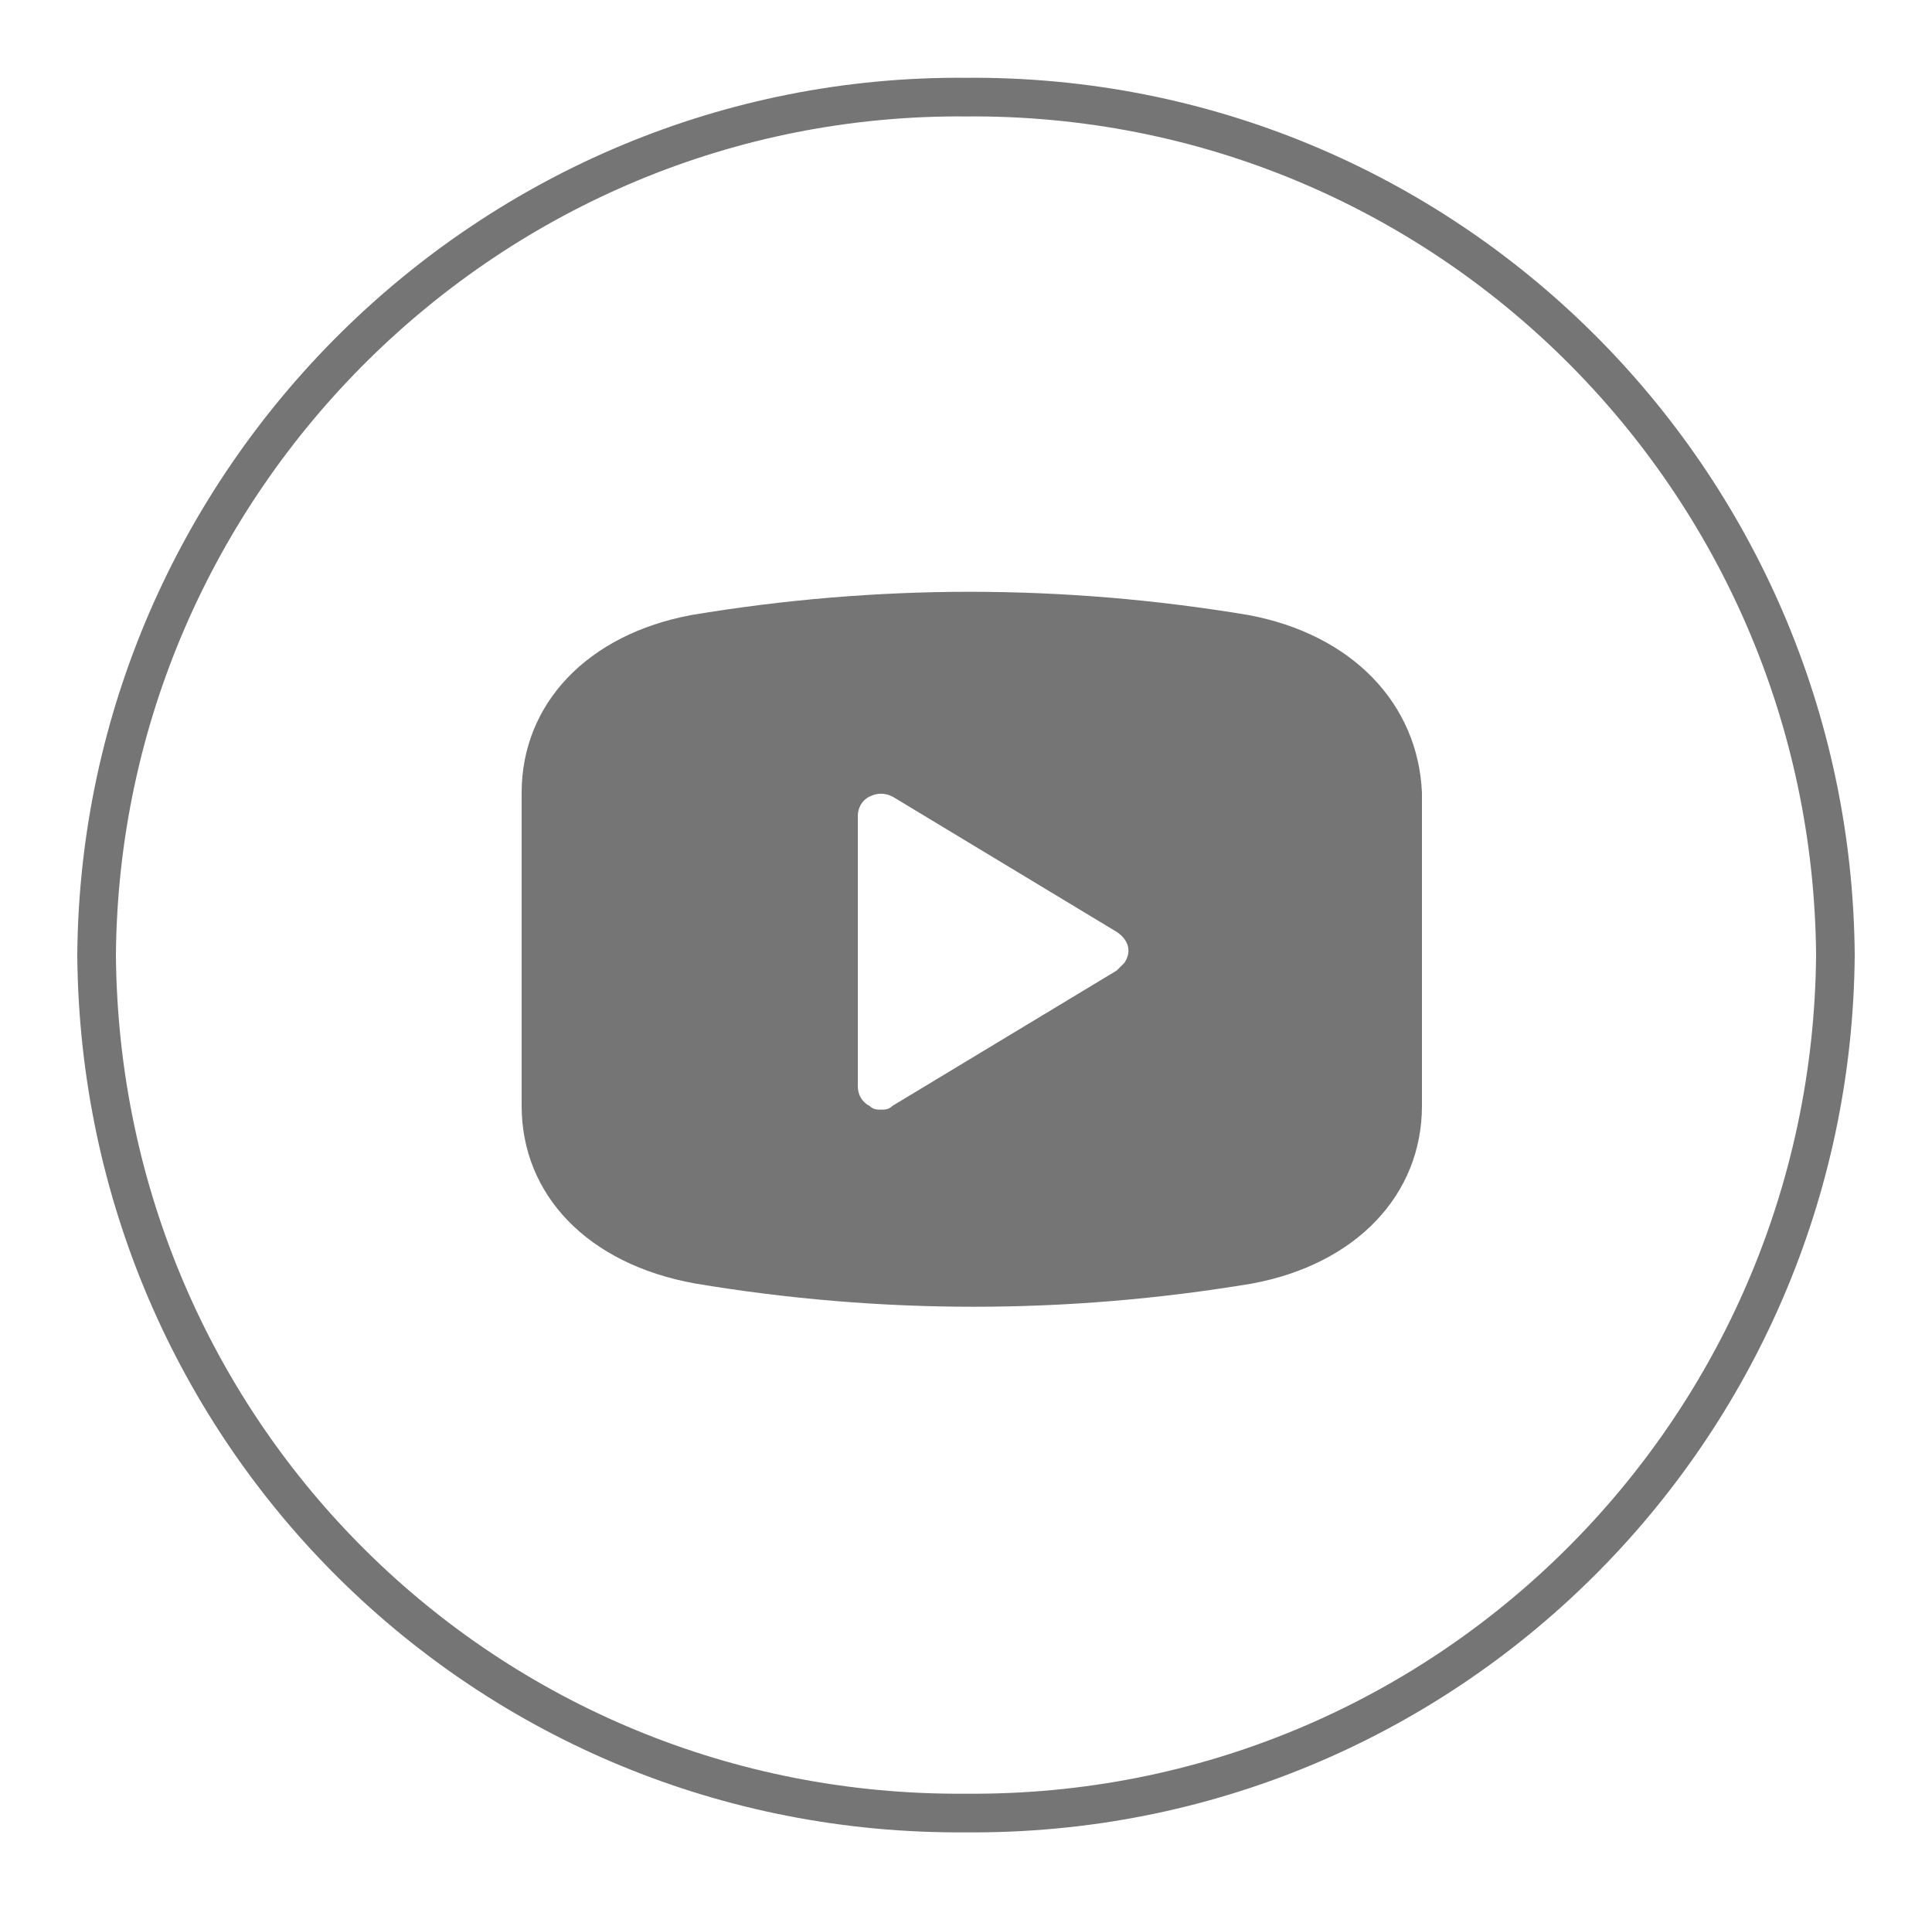
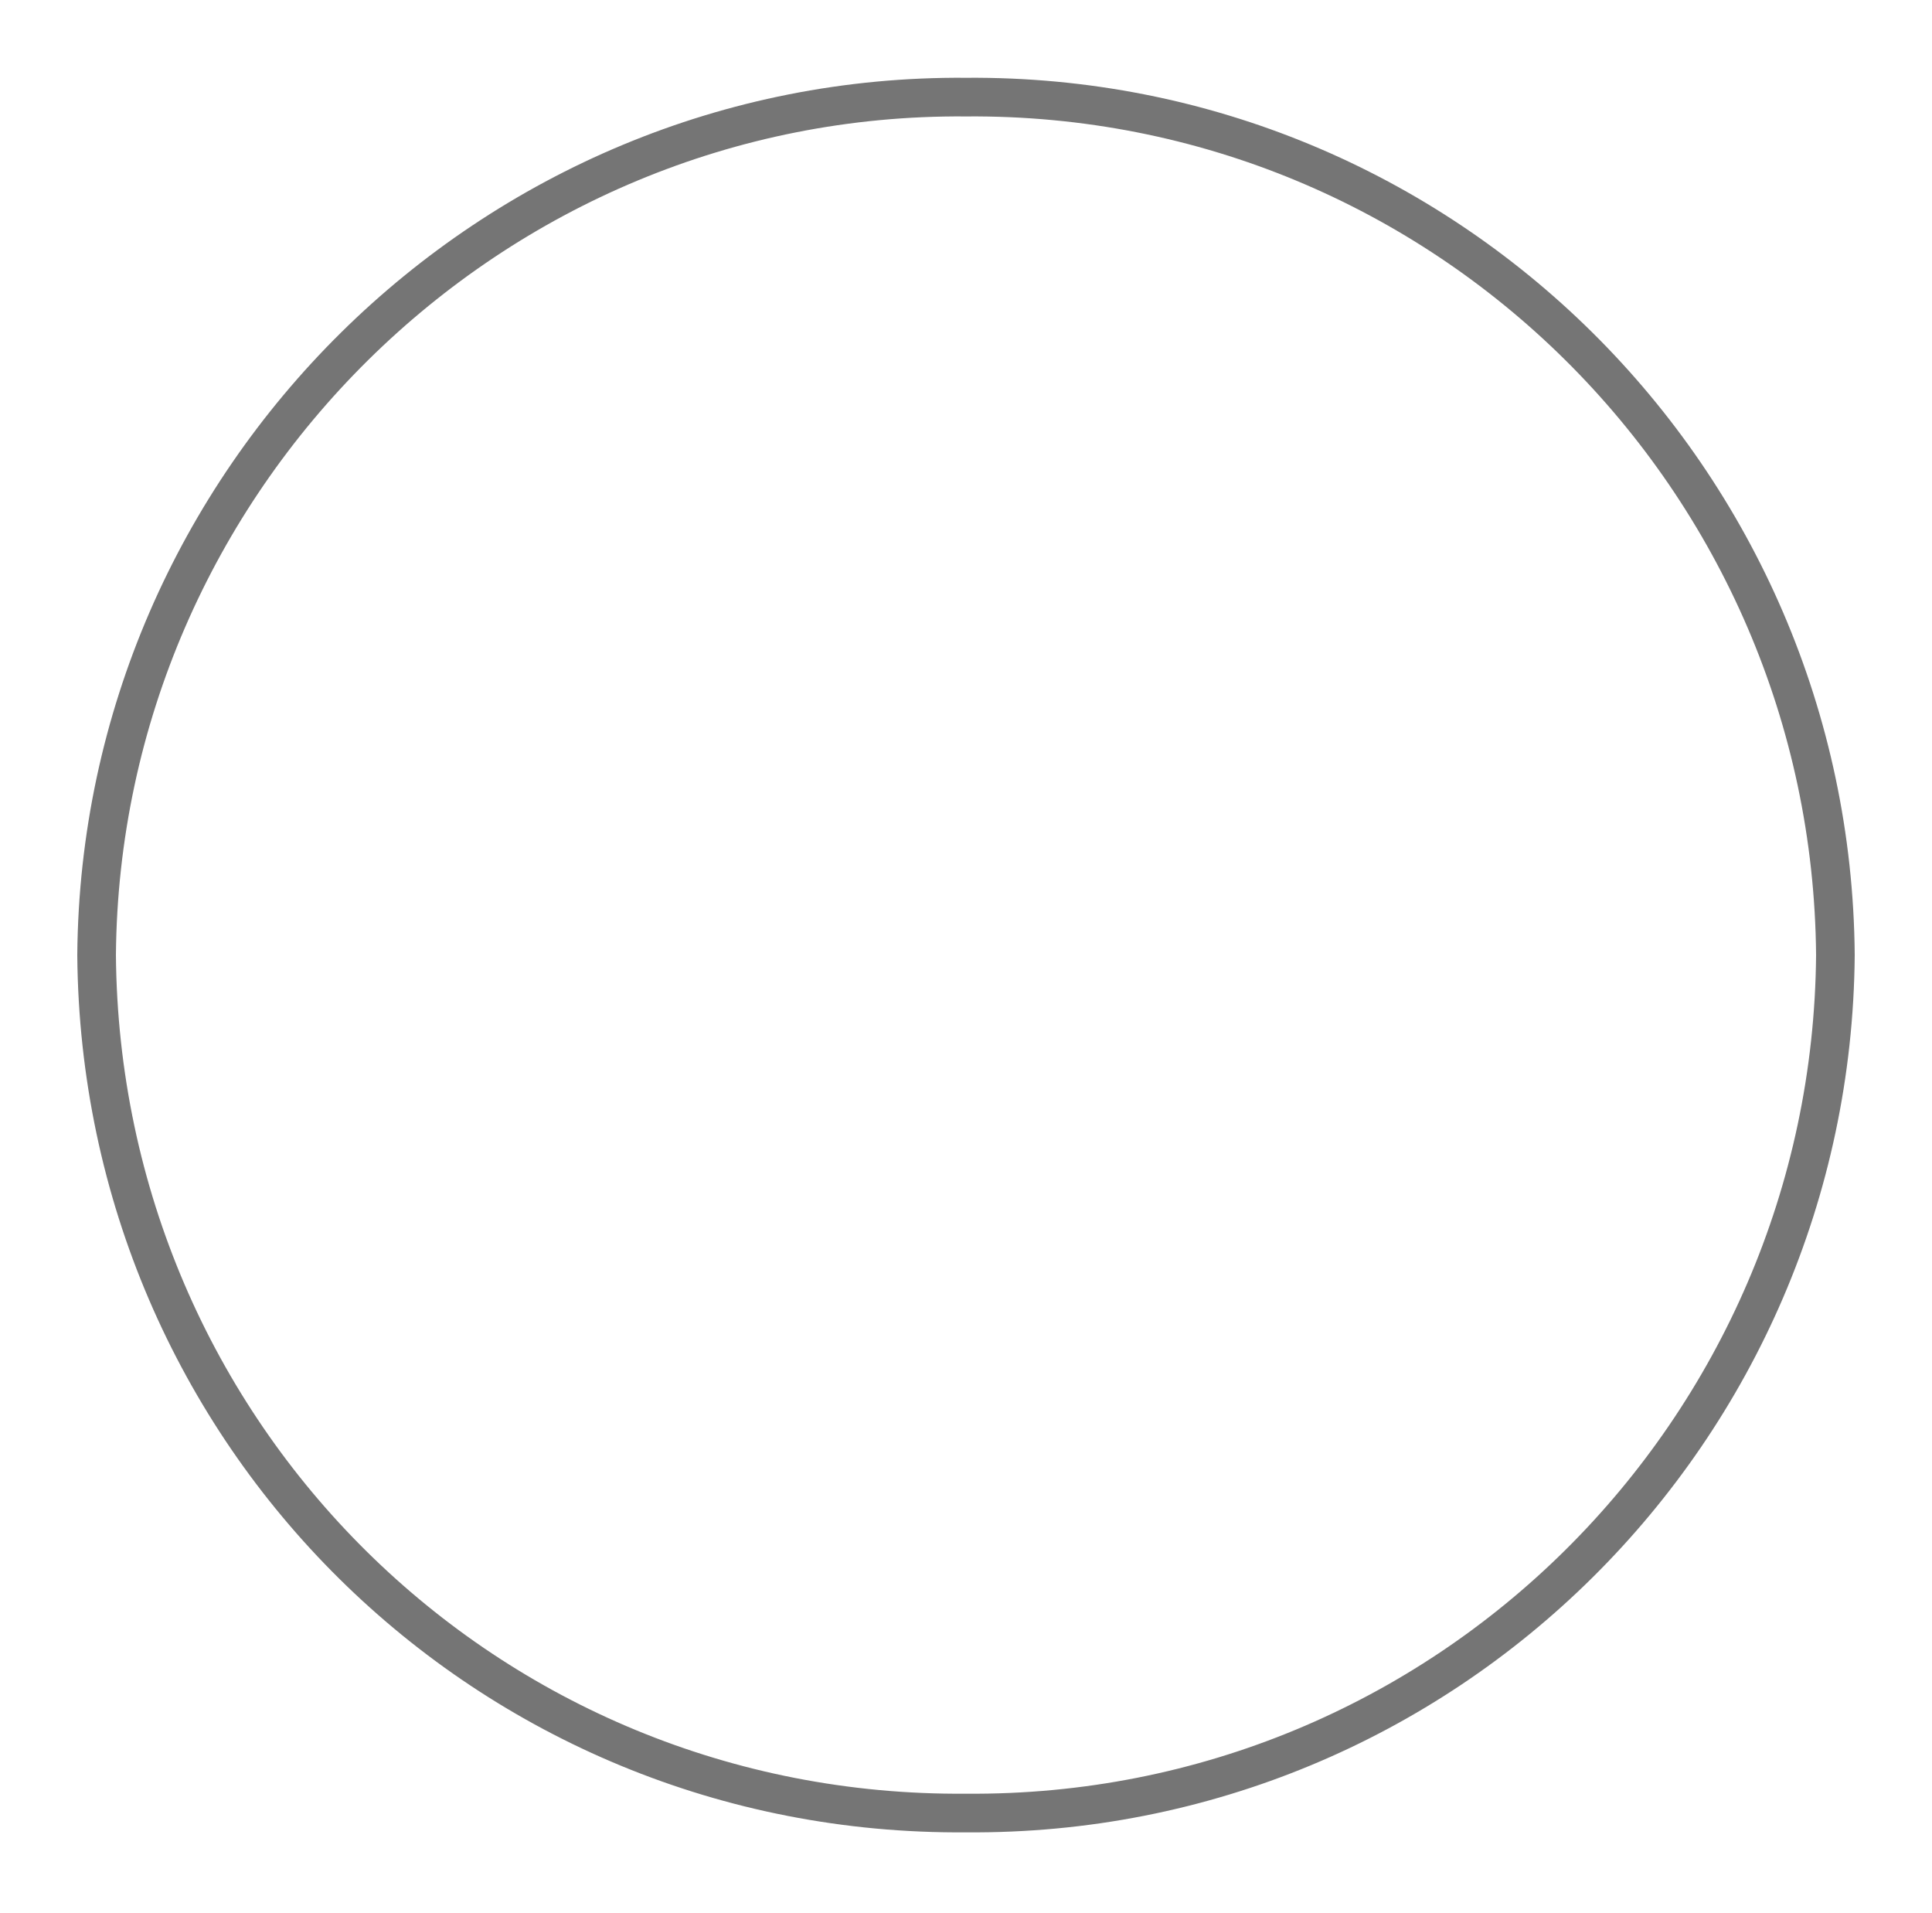
<svg xmlns="http://www.w3.org/2000/svg" version="1.1" id="Calque_1" x="0px" y="0px" viewBox="0 0 50 49.5" style="enable-background:new 0 0 50 49.5;" xml:space="preserve">
  <style type="text/css">
	.st0{fill:none;stroke:#757575;}
	.st1{fill:#757575;}
</style>
  <g id="Groupe_8627" transform="translate(-322.5 -1725.687)">
    <g id="twitter" transform="translate(323 1726)">
      <g id="Group">
        <path id="Shape" class="st0" d="M24.5,2.2C12.2,2.1,2.1,12.1,2,24.4c0.1,12.4,10.1,22.3,22.5,22.2c12.4,0.1,22.4-9.9,22.5-22.2     C46.9,12.1,36.9,2.1,24.5,2.2z" />
      </g>
    </g>
    <g id="noun_youtube_3451621" transform="translate(332 1735)">
-       <path id="Tracé_9604" class="st1" d="M22.8,6.6c-4.8-0.8-9.6-0.8-14.4,0C5.7,7.1,4,8.9,4,11.2v8.1c0,2.3,1.7,4.1,4.5,4.6    c2.4,0.4,4.8,0.6,7.2,0.6c2.4,0,4.8-0.2,7.2-0.6c2.7-0.5,4.4-2.3,4.4-4.6v-8.1C27.2,8.9,25.5,7.1,22.8,6.6z M19.4,15.8l-5.8,3.5    c-0.1,0.1-0.2,0.1-0.3,0.1c-0.1,0-0.2,0-0.3-0.1c-0.2-0.1-0.3-0.3-0.3-0.5v-7c0-0.2,0.1-0.4,0.3-0.5c0.2-0.1,0.4-0.1,0.6,0    l5.8,3.5c0.3,0.2,0.4,0.5,0.2,0.8C19.5,15.7,19.5,15.7,19.4,15.8L19.4,15.8z" />
-     </g>
+       </g>
  </g>
</svg>